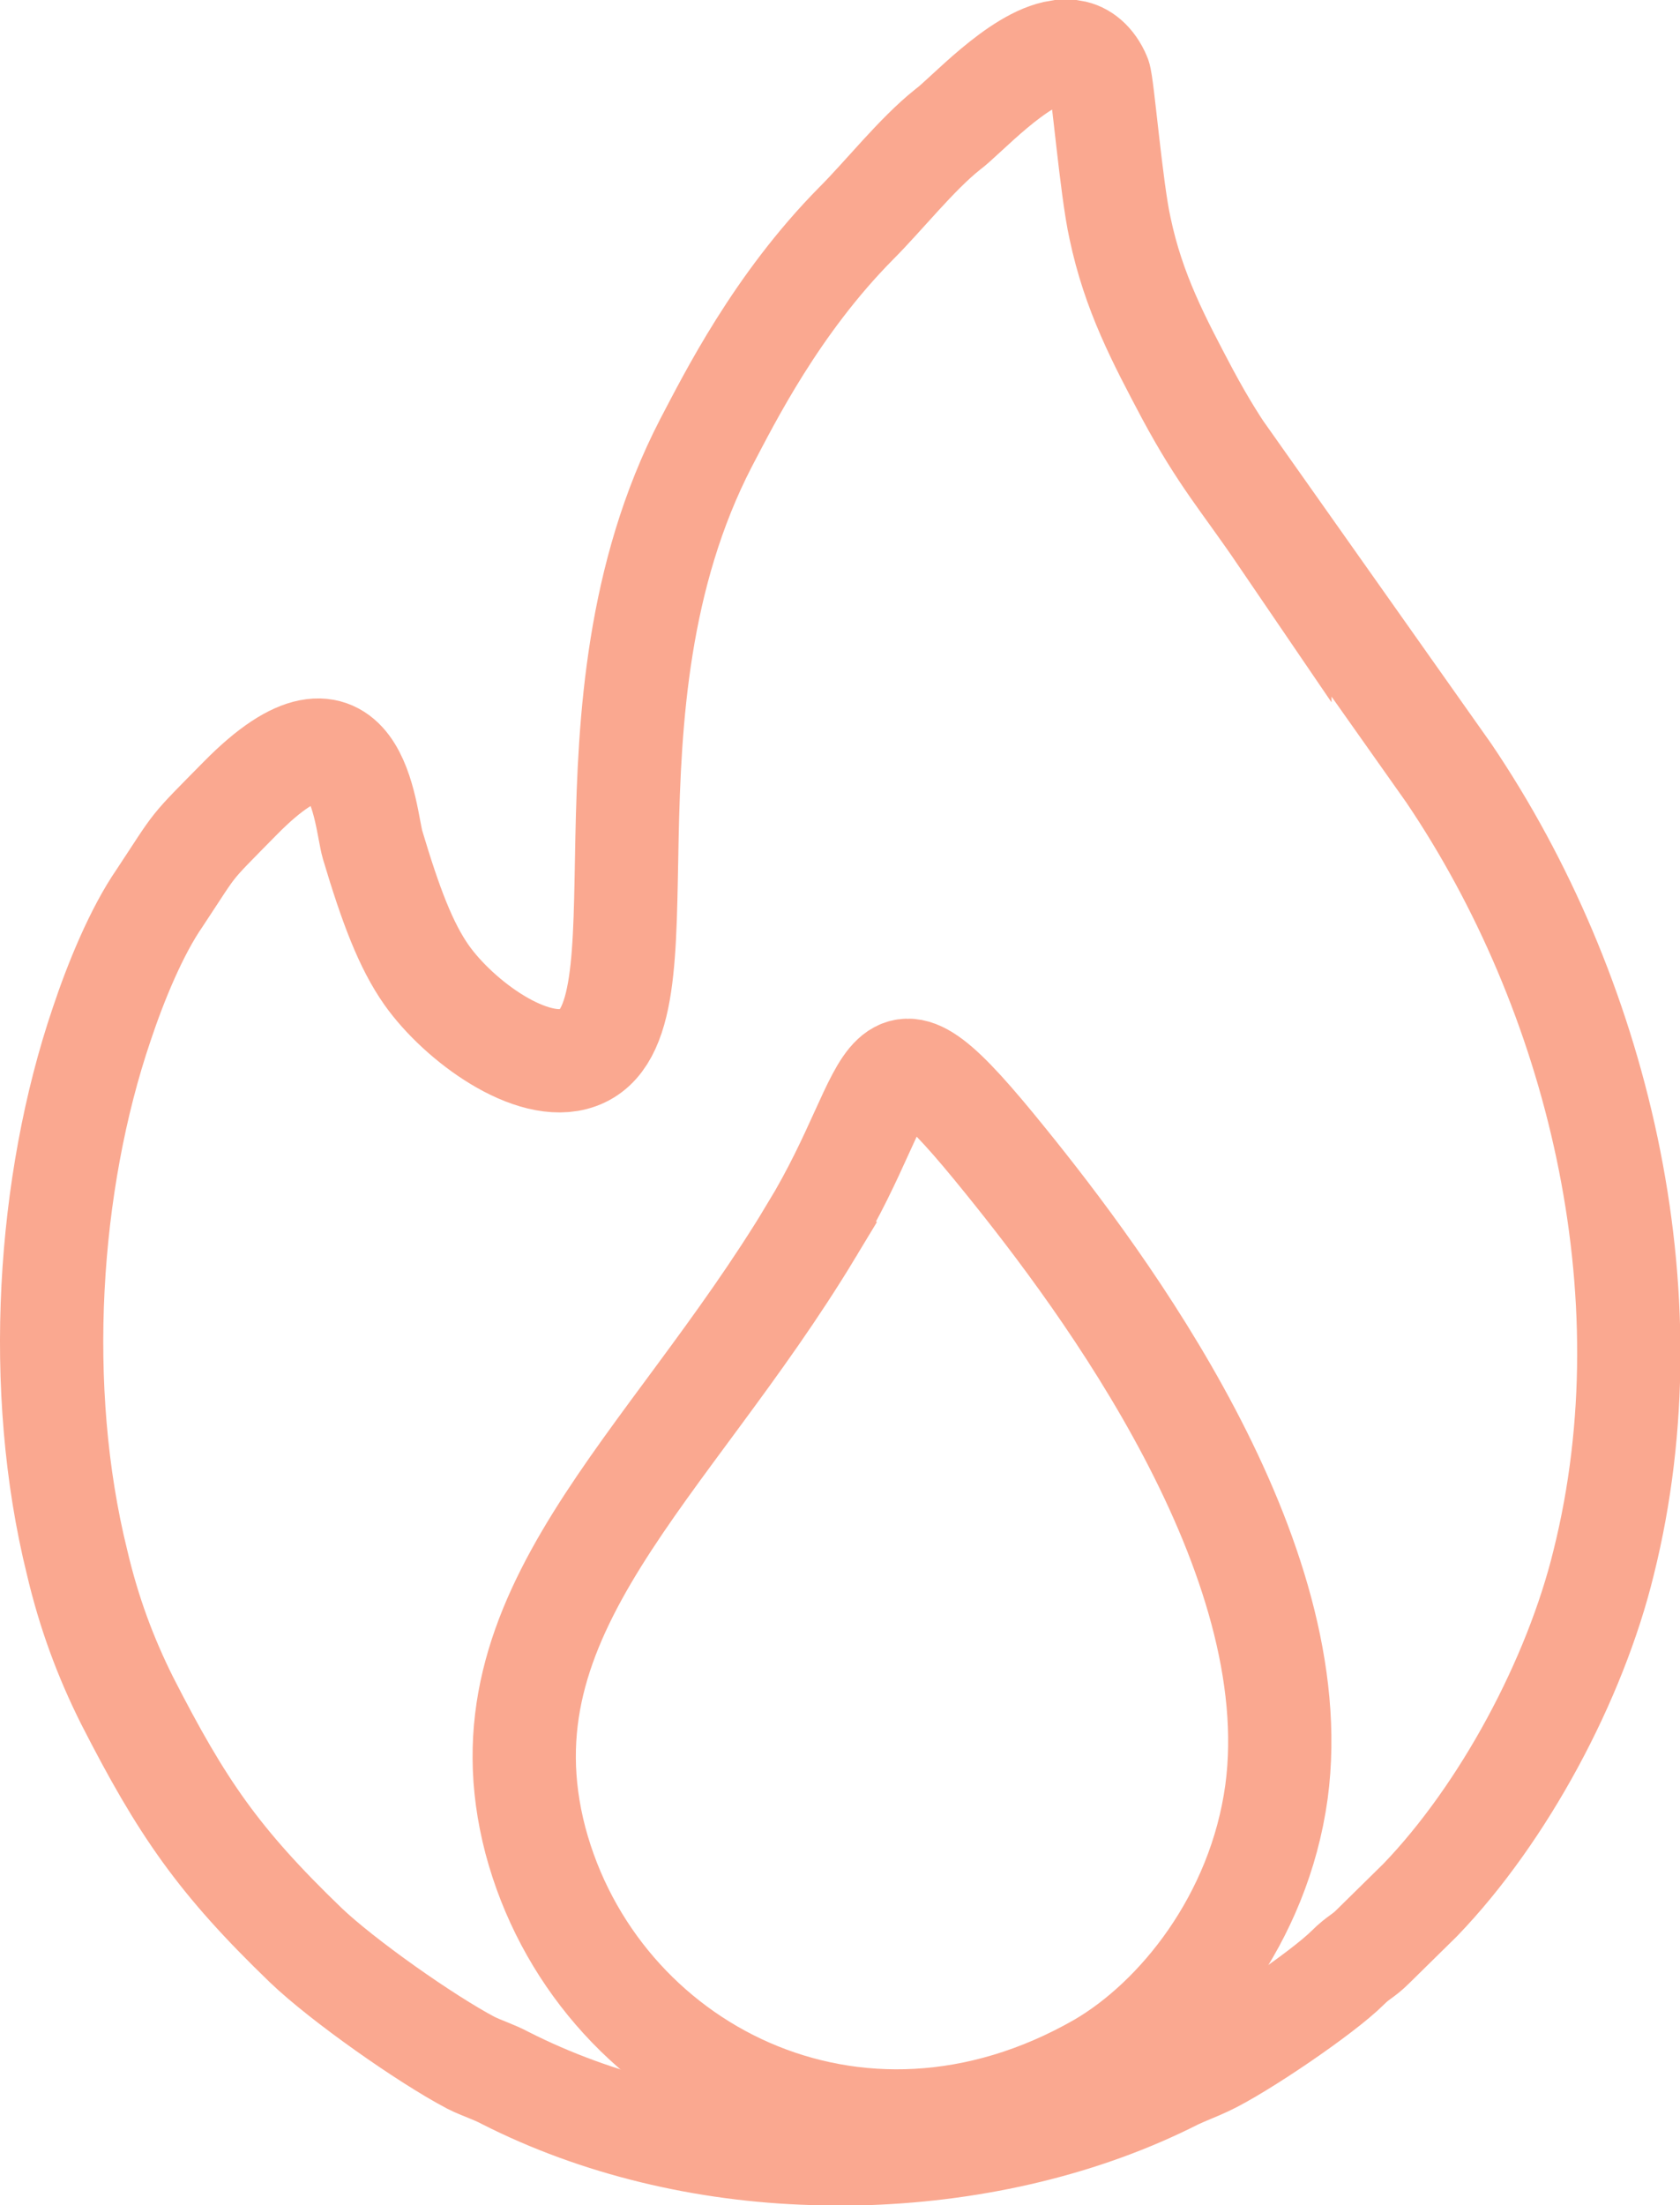
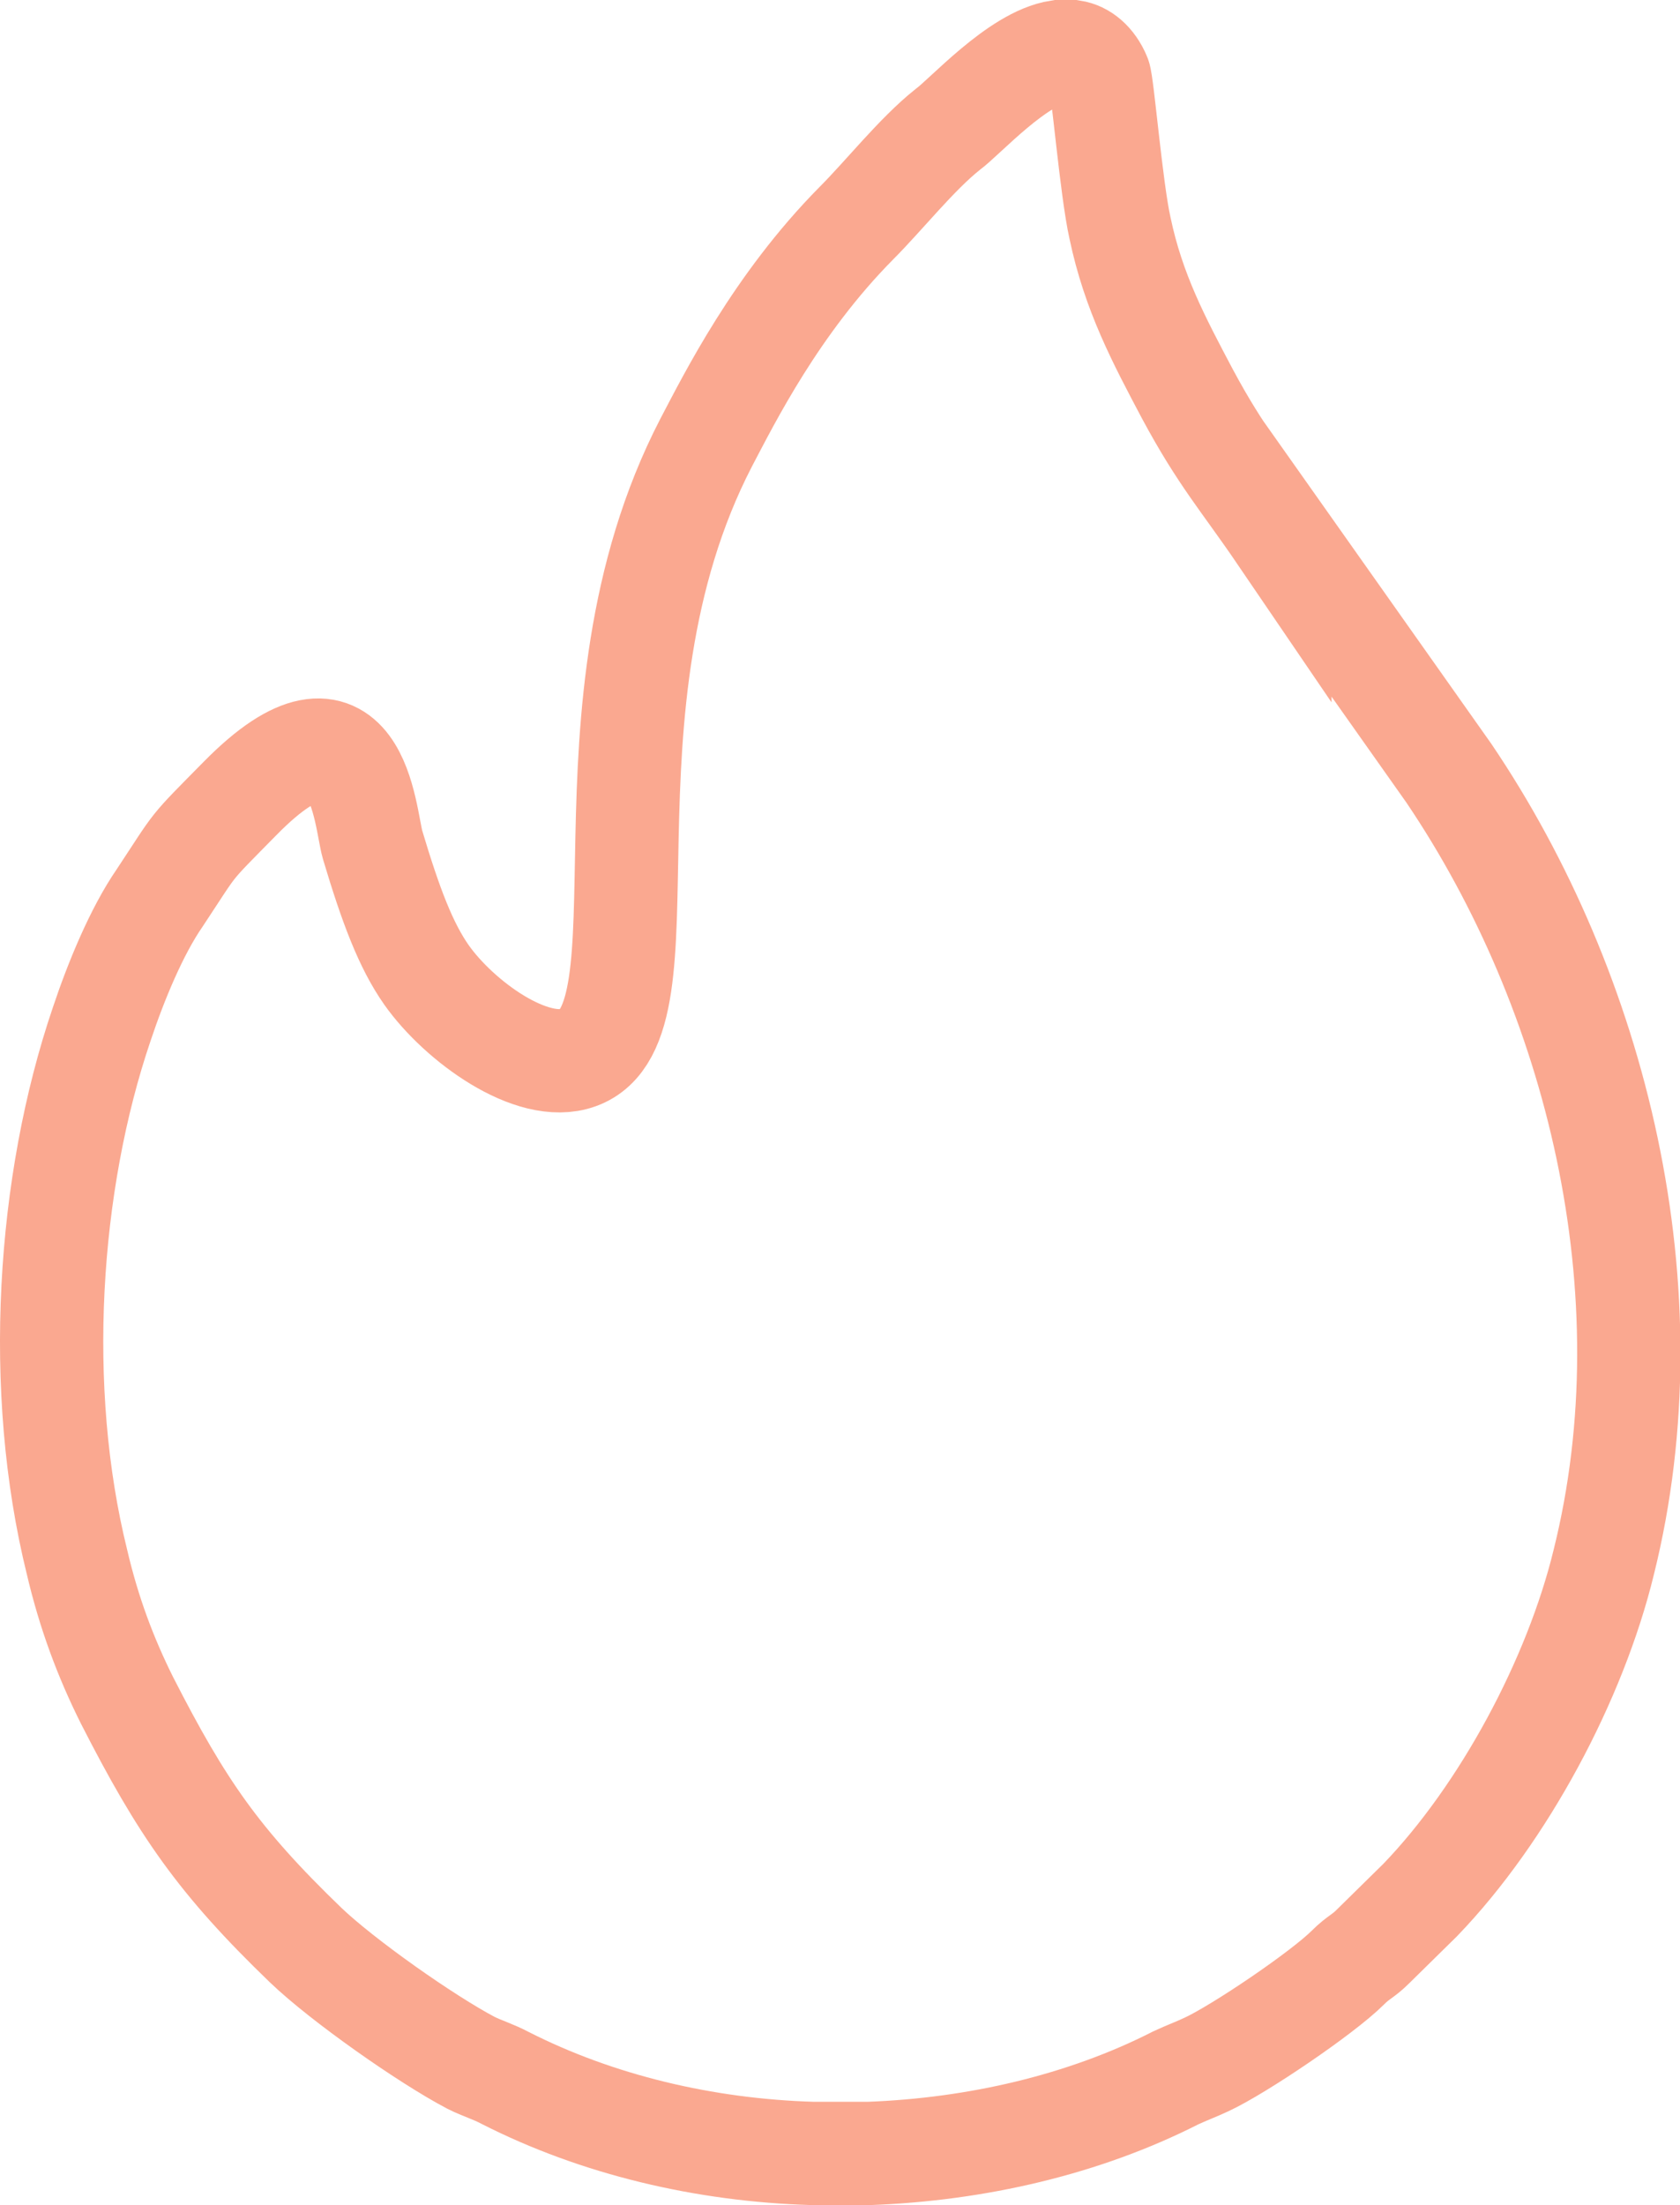
<svg xmlns="http://www.w3.org/2000/svg" viewBox="0 0 21.15 27.75">
  <defs>
    <style>.d{fill:none;stroke:#faa890;stroke-miterlimit:10;stroke-width:1.3px;}</style>
  </defs>
  <g id="a" />
  <g id="b">
    <g id="c">
      <g>
        <path class="d" d="M16.12,6.73l2.12,3c1.86,2.75,2.8,6.52,1.95,9.93-.36,1.48-1.26,3.16-2.31,4.25l-.6,.59c-.12,.12-.18,.13-.31,.26-.32,.32-1.37,1.03-1.78,1.22-.15,.07-.24,.1-.39,.17-1.16,.59-2.51,.9-3.86,.95h-.71c-1.36-.04-2.71-.36-3.87-.95-.15-.08-.29-.12-.43-.19-.57-.3-1.62-1.04-2.08-1.48-1.1-1.06-1.56-1.73-2.25-3.08-.27-.54-.48-1.1-.63-1.74-.54-2.18-.37-4.77,.31-6.77,.18-.54,.44-1.17,.73-1.59,.49-.74,.34-.57,1.02-1.26,1.48-1.5,1.56,.24,1.66,.59,.23,.77,.42,1.27,.68,1.64,.41,.58,1.33,1.25,1.91,1.04,1.23-.44-.13-4.38,1.61-7.74,.29-.55,.88-1.74,1.89-2.76,.35-.35,.76-.87,1.15-1.18,.22-.16,.88-.9,1.4-.98h.17c.13,.02,.26,.12,.34,.31,.04,.09,.15,1.42,.26,1.91,.17,.81,.49,1.41,.85,2.09,.43,.8,.7,1.09,1.17,1.78Z" />
-         <path class="d" d="M10.22,15.48c-1.82,3.02-4.23,4.81-3.48,7.68,.76,2.86,4.04,4.58,7.11,2.82,.98-.57,2-1.83,2.22-3.43,.4-2.97-2.18-6.42-3.41-7.94-1.68-2.08-1.29-1.03-2.44,.87h0Z" />
      </g>
    </g>
  </g>
</svg>